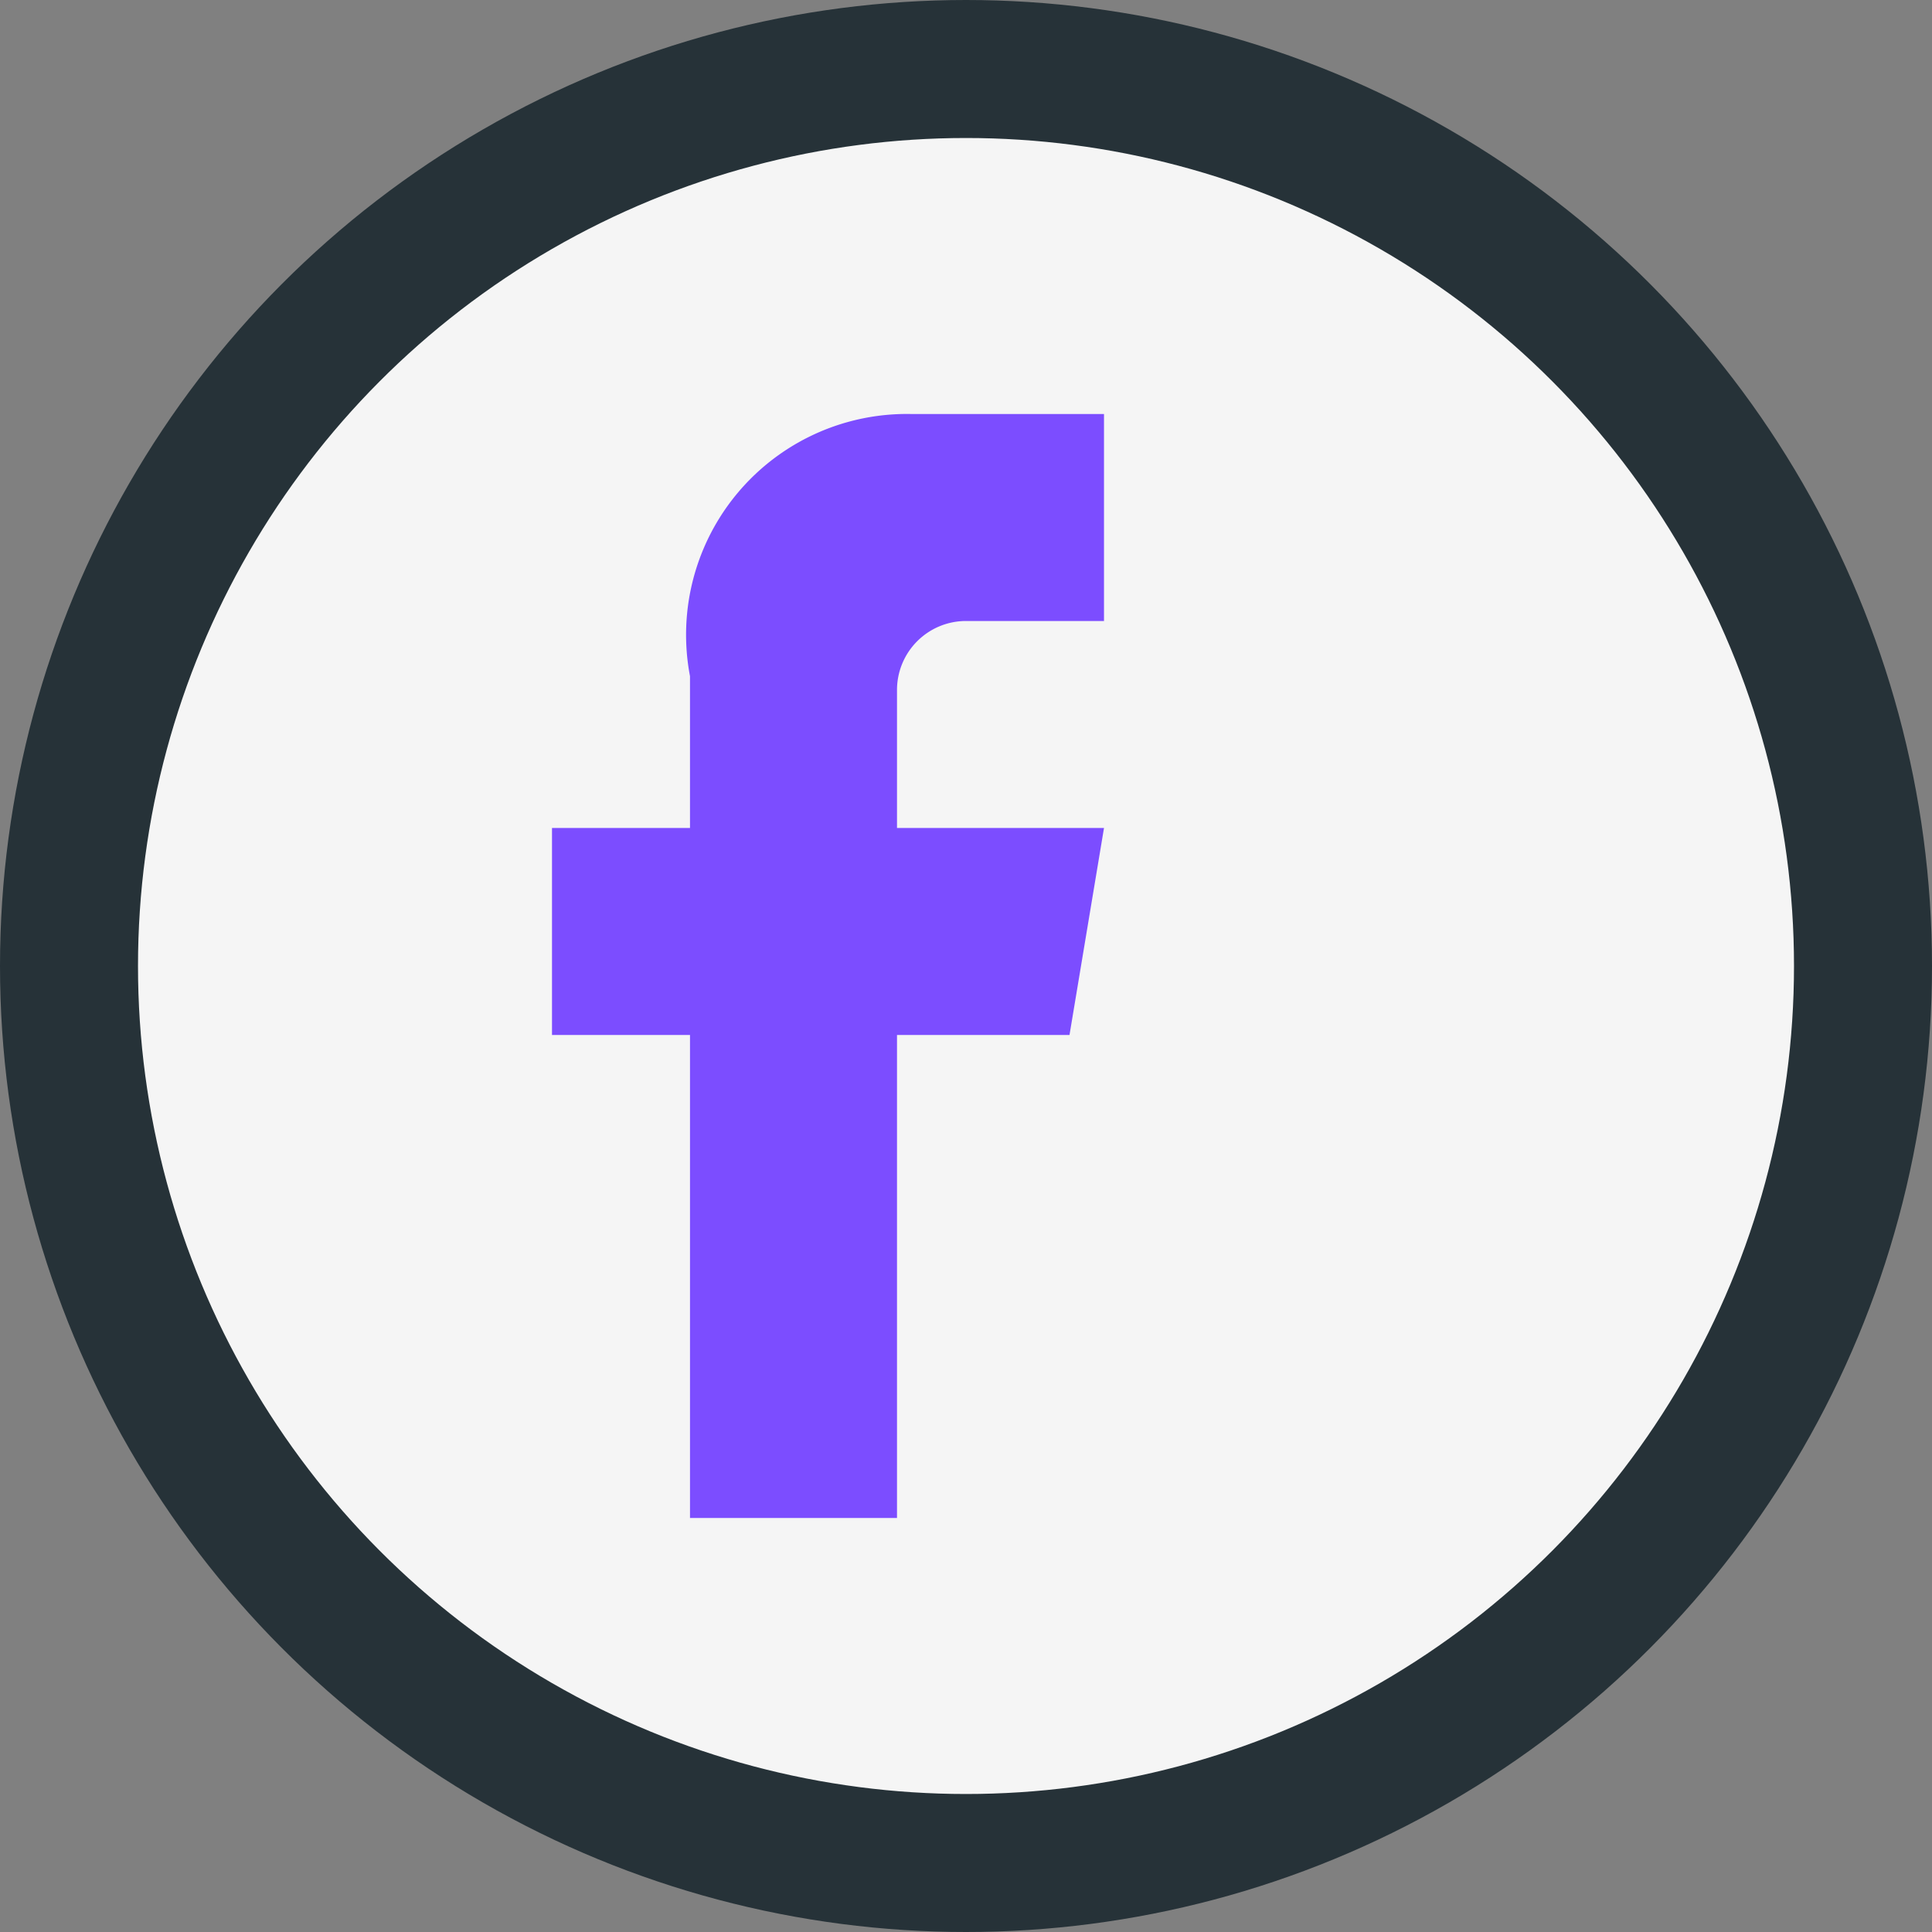
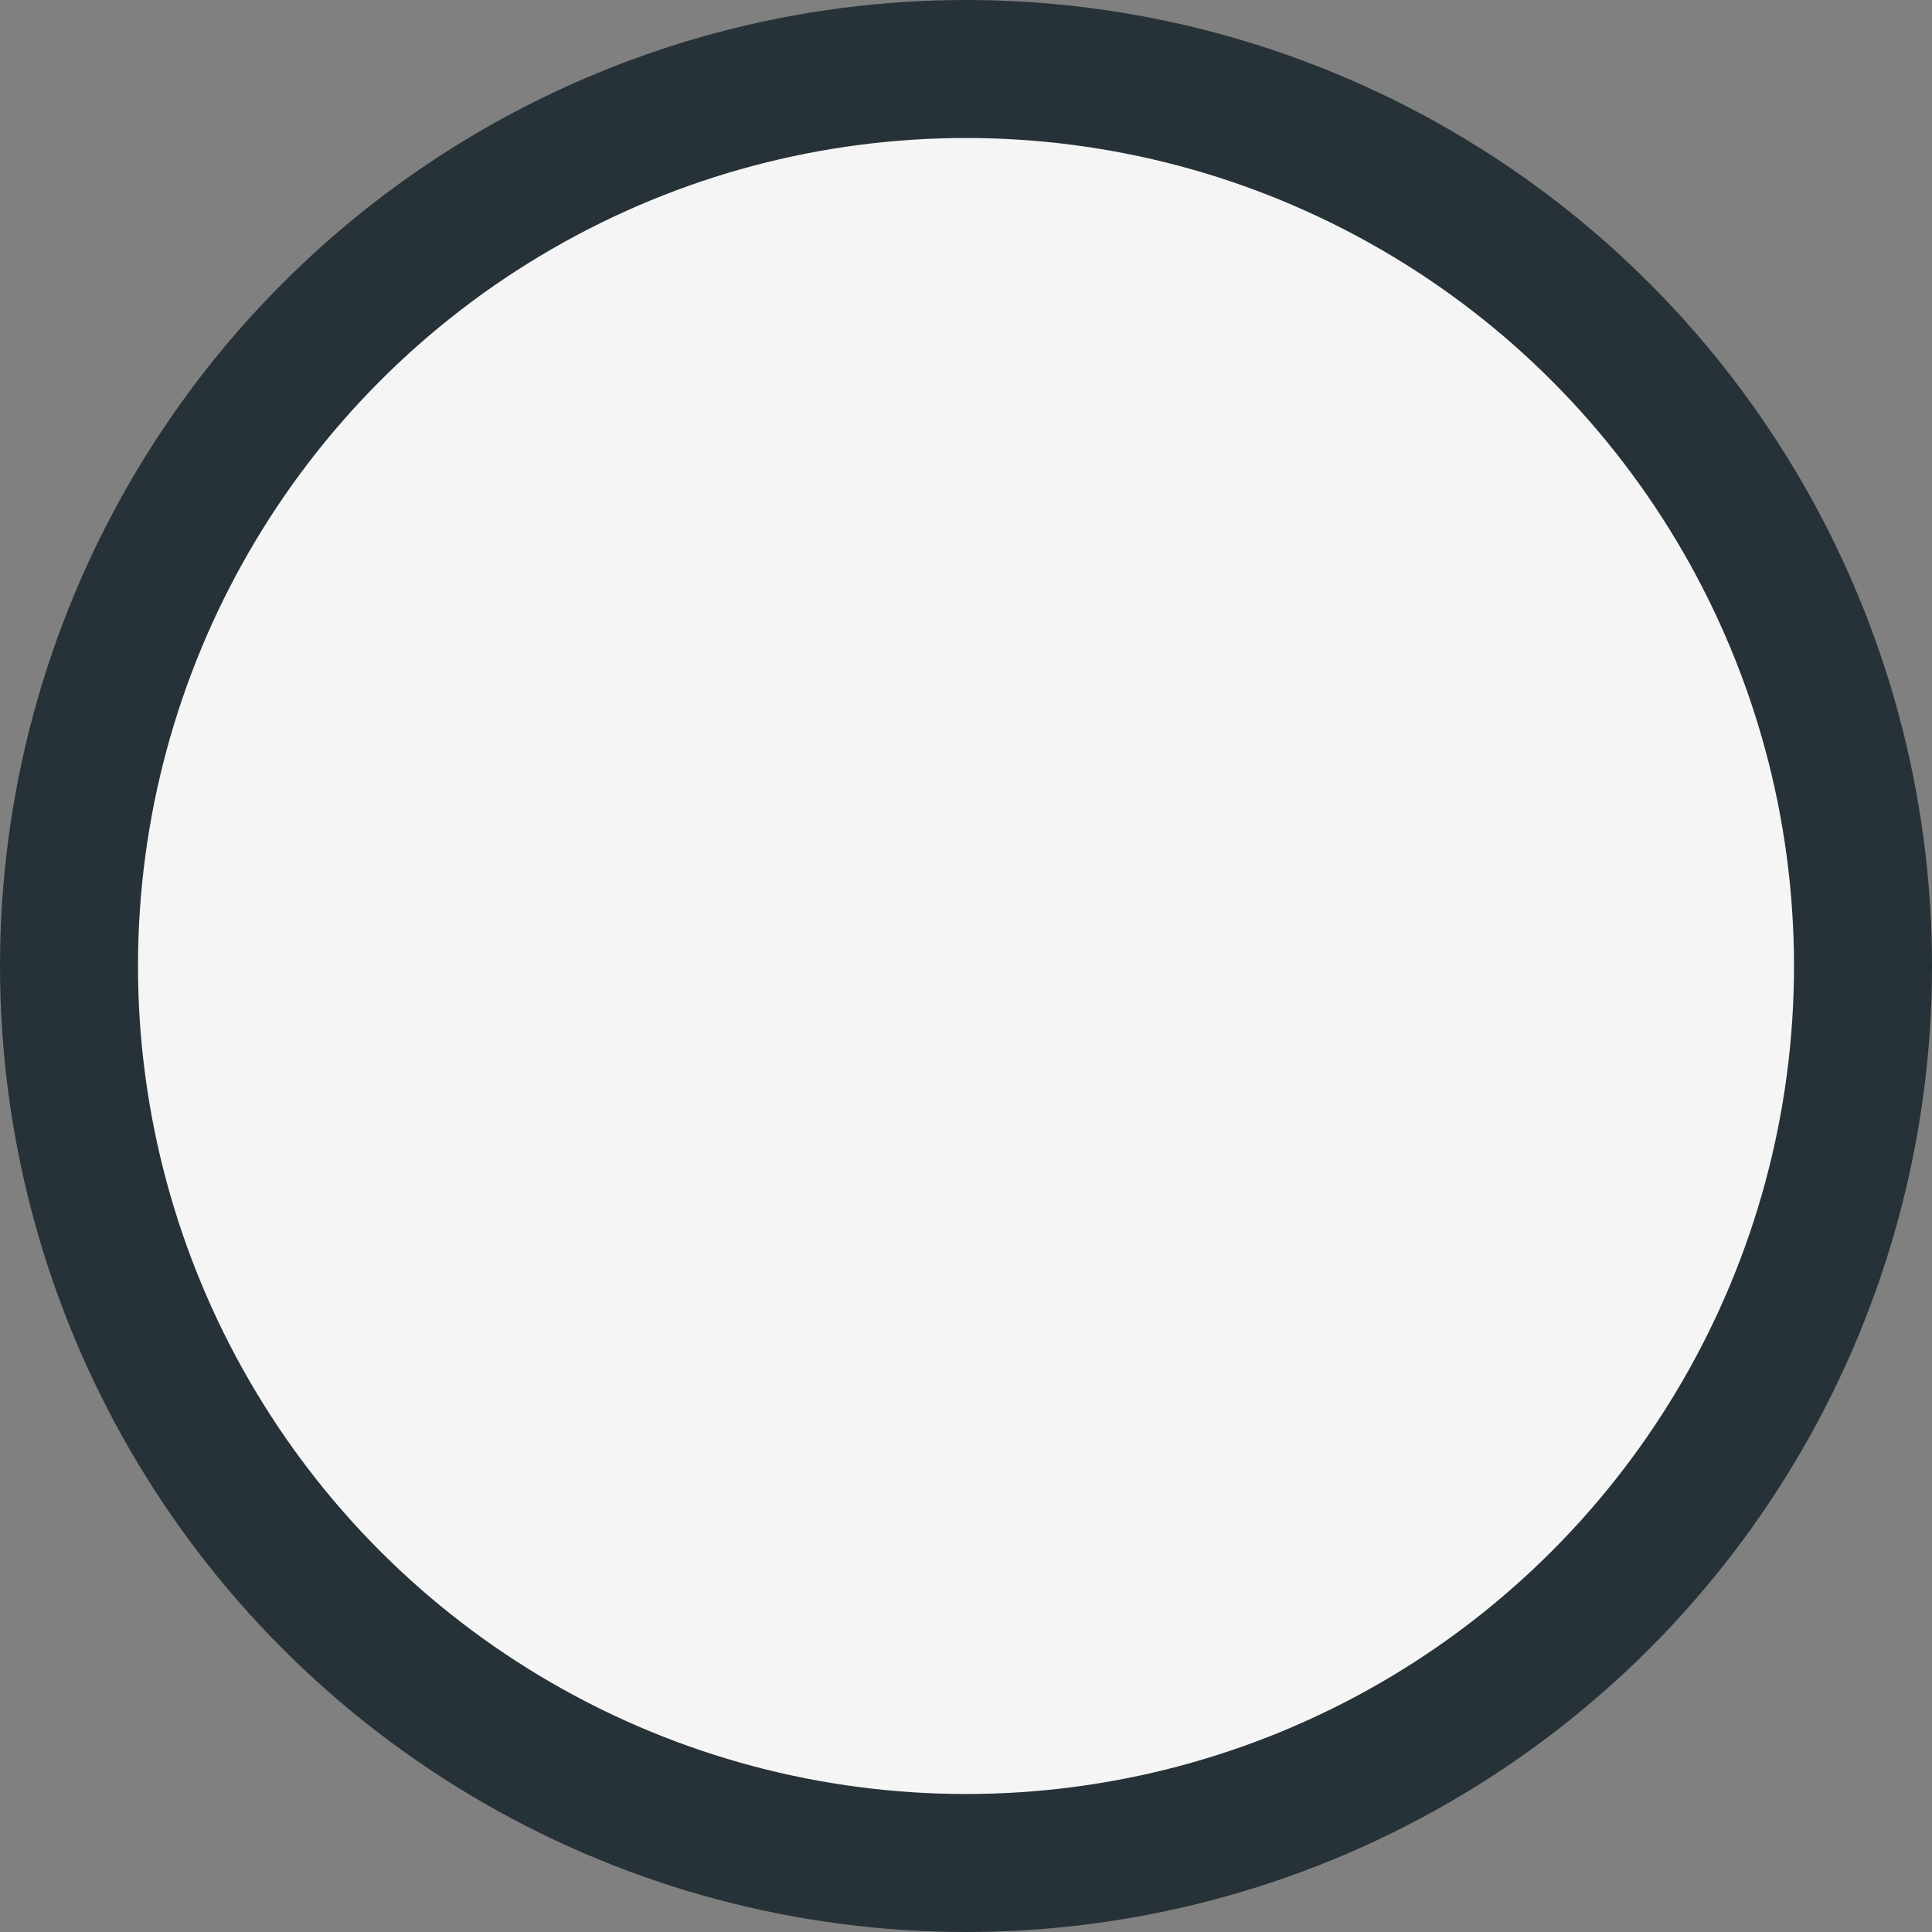
<svg xmlns="http://www.w3.org/2000/svg" width="28" height="28" viewBox="0 0 28 28">
  <rect x="0" y="0" width="28" height="28" fill="#808080" stroke="none" />
  <circle cx="14" cy="14" r="13" fill="#F5F5F5" stroke="#263238" stroke-width="2" />
-   <path d="M16 9h-2a1 1 0 0 0-1 1v2h3l-.5 3H13v7h-3v-7H8v-3h2v-2.2A3.2 3.2 0 0 1 13.2 6h2.8v3z" fill="#7C4DFF" />
</svg>